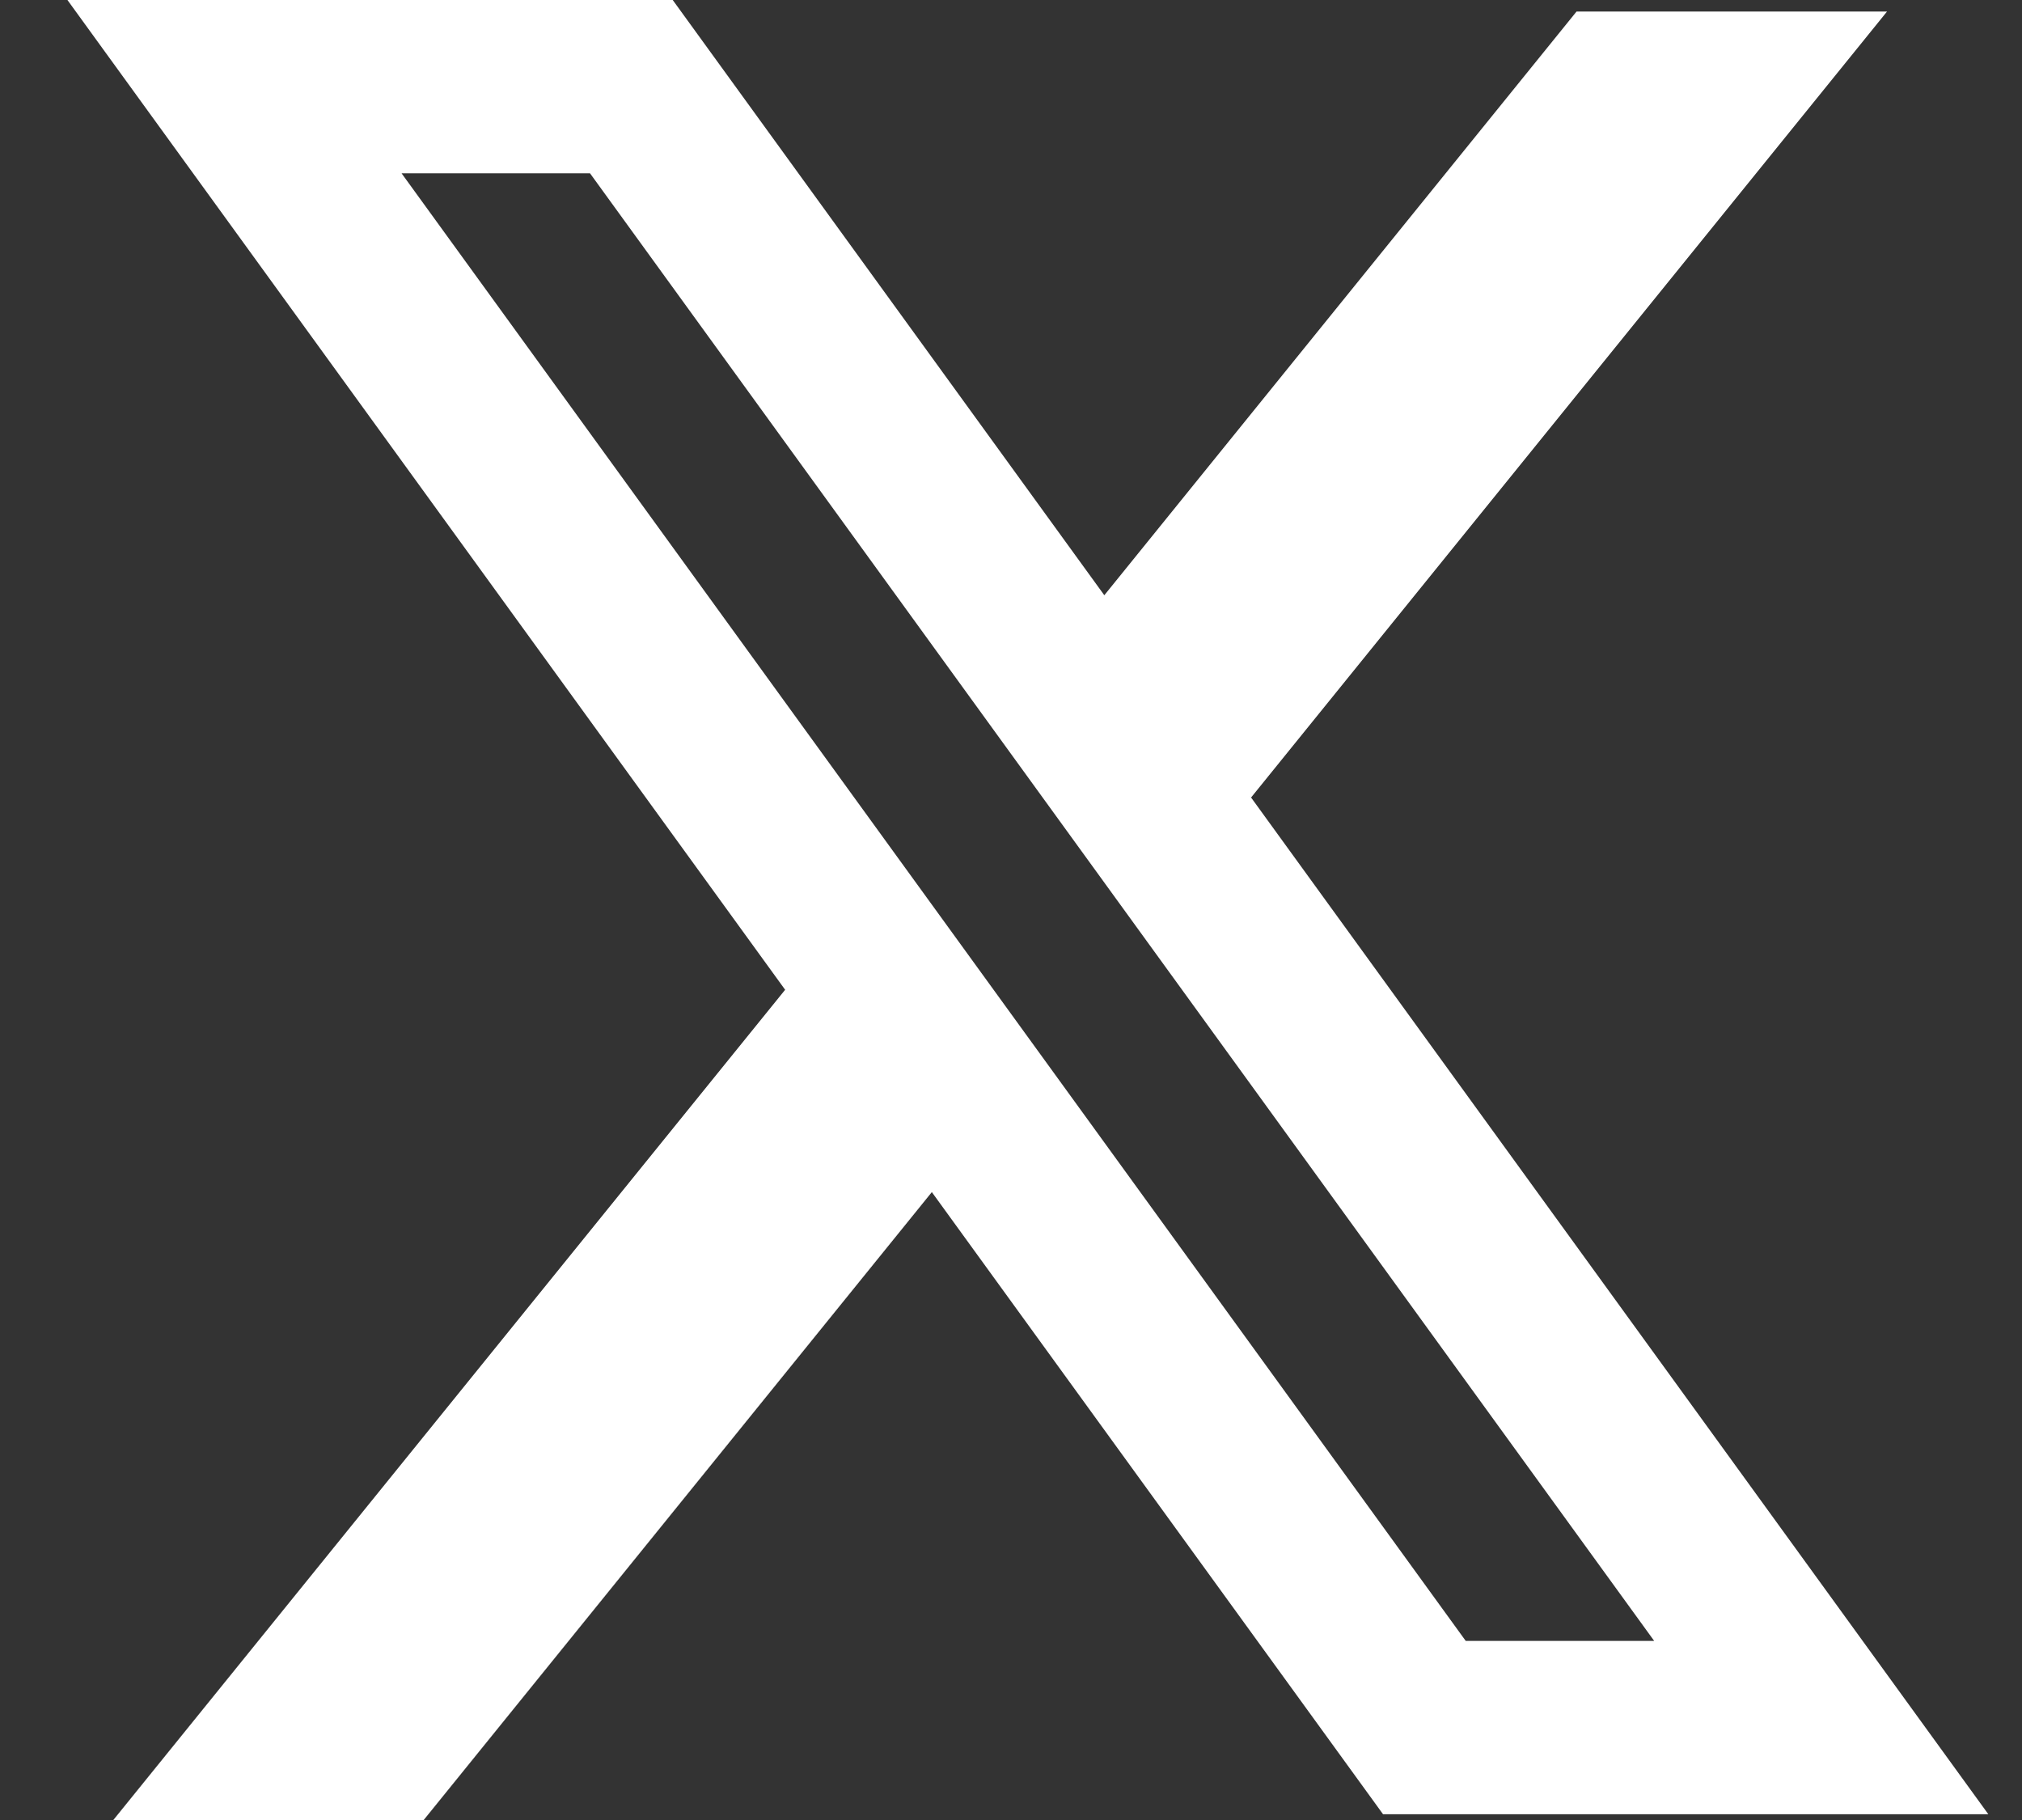
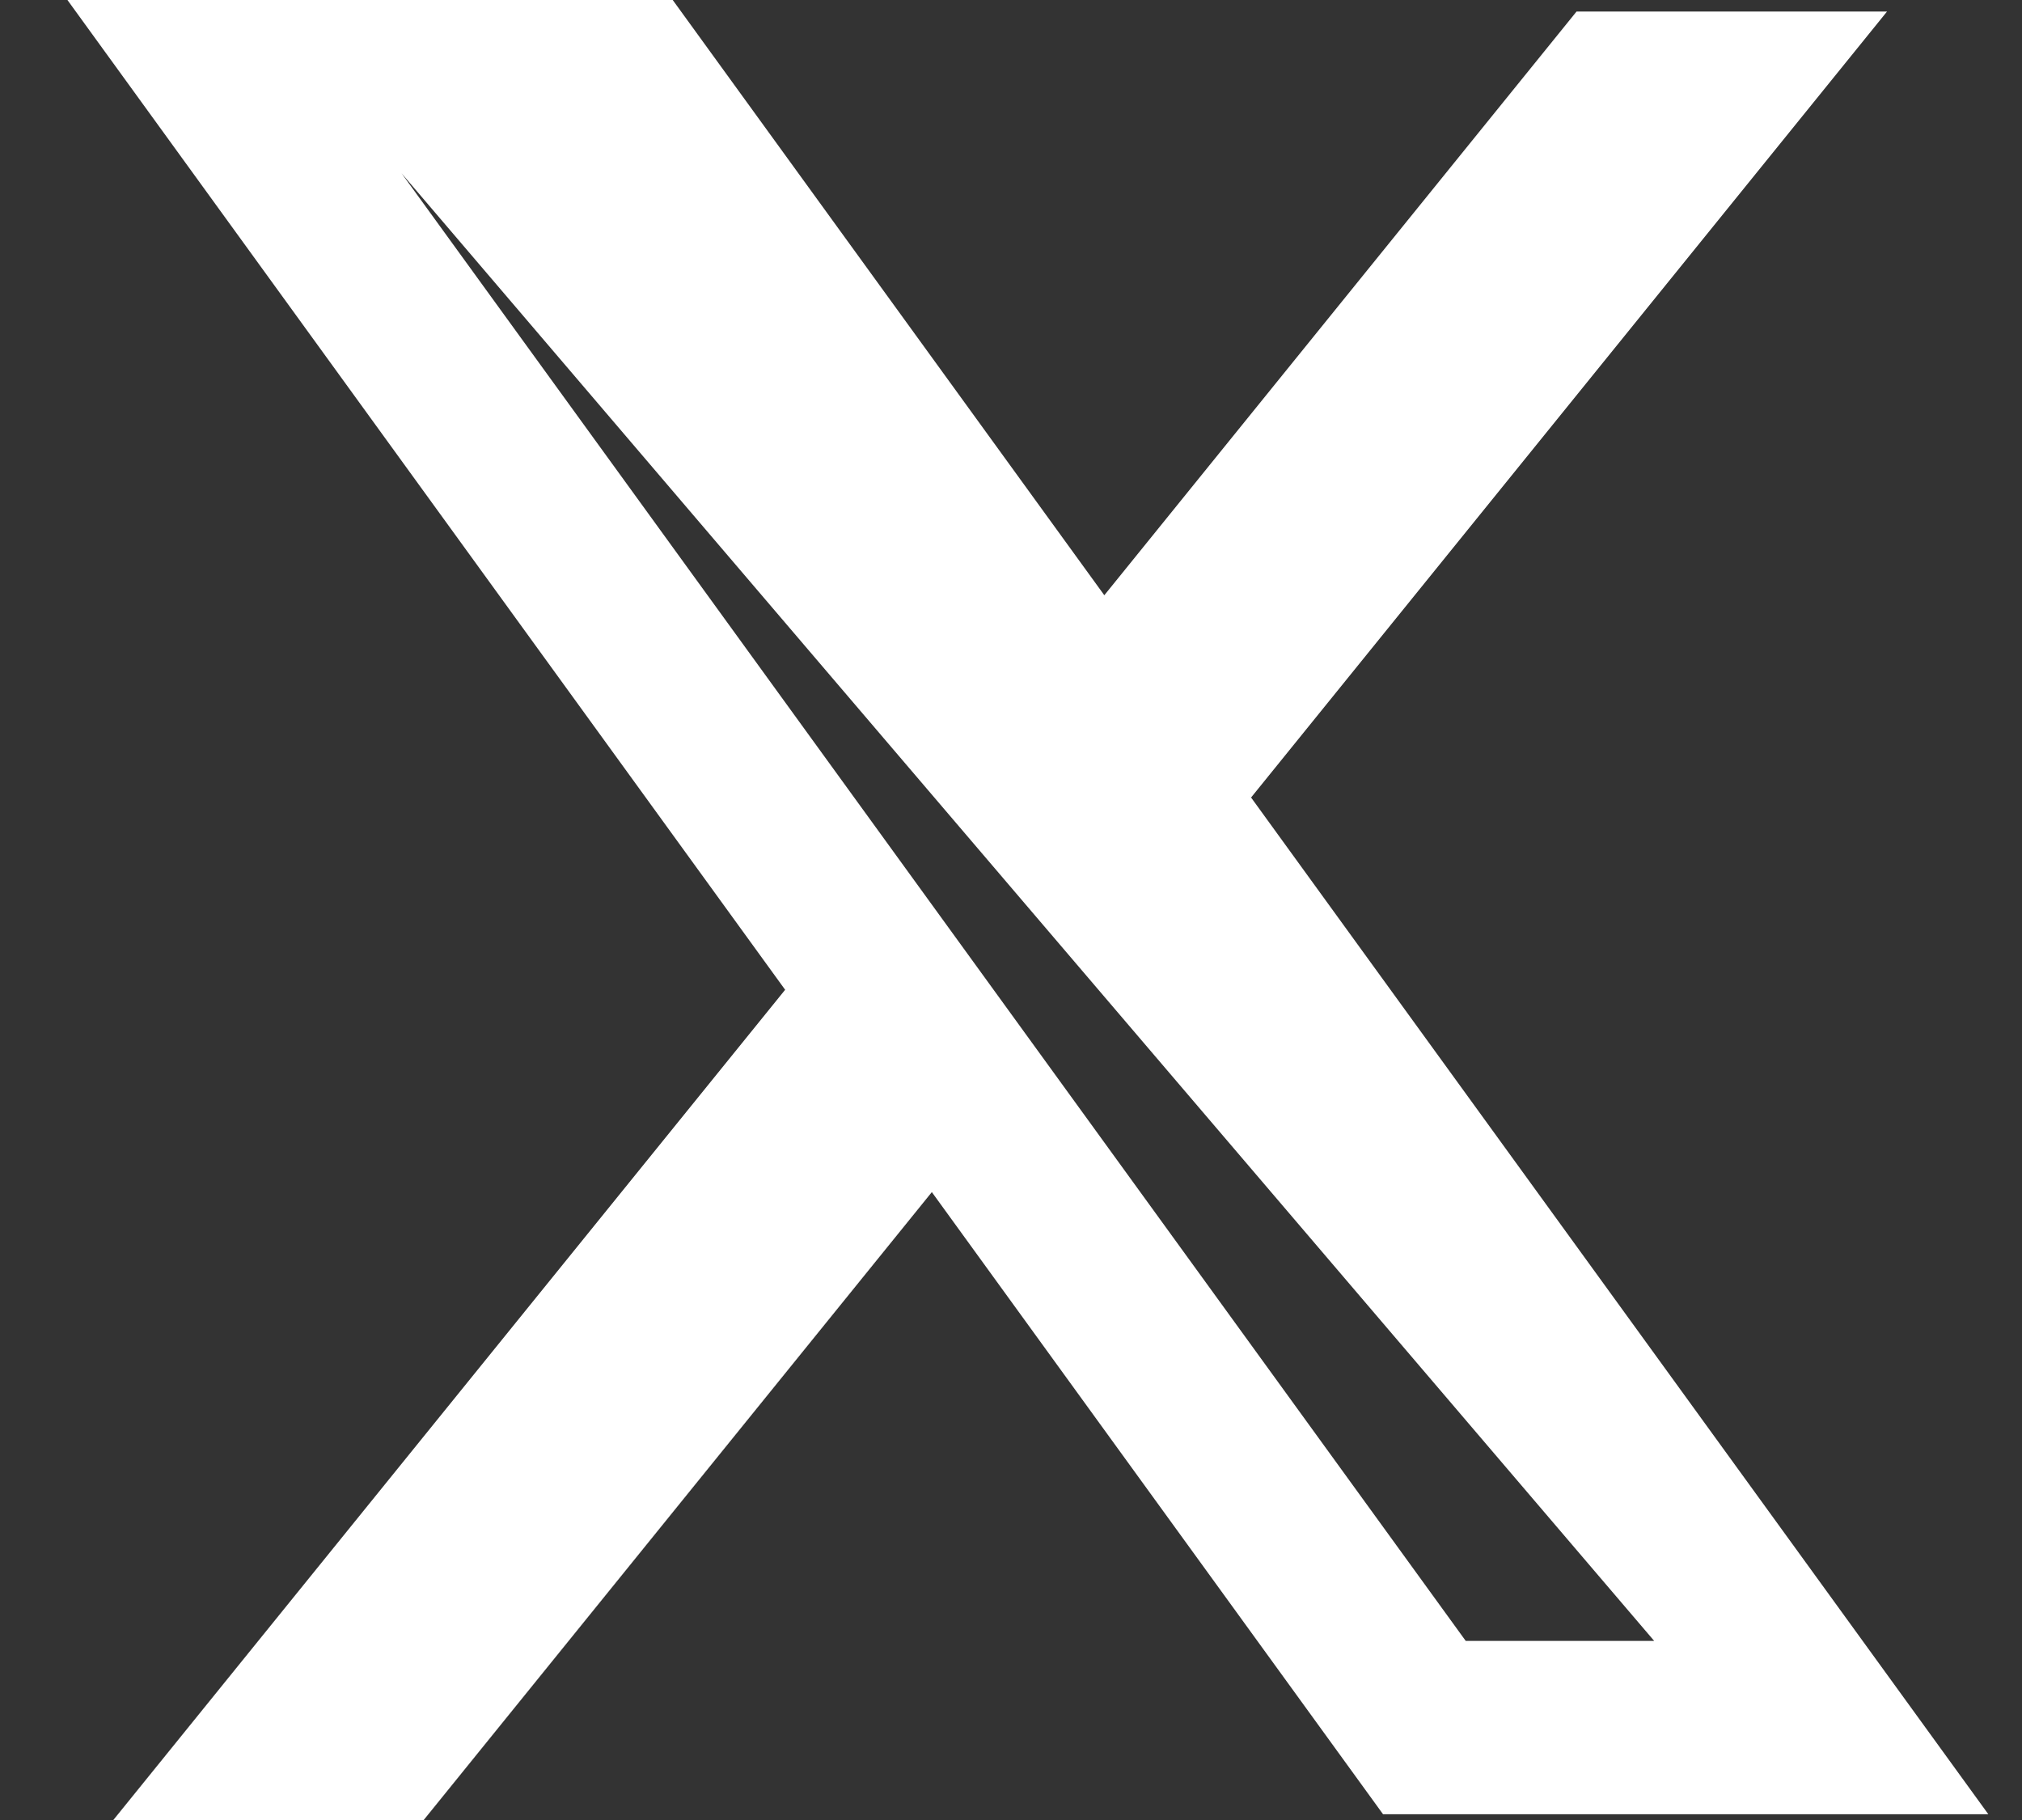
<svg xmlns="http://www.w3.org/2000/svg" width="20" height="18" viewBox="0 0 20 18" fill="none">
  <rect x="0" y="0" width="20" height="18" fill="#333333" stroke="none" />
-   <path fill-rule="evenodd" clip-rule="evenodd" d="M6.654 0H0.667L7.766 9.789L1.121 18H4.191L9.217 11.79L13.68 17.943H19.667L12.362 7.87L12.375 7.887L18.665 0.114H15.594L10.923 5.887L6.654 0ZM3.972 1.714H5.836L16.362 16.229H14.498L3.972 1.714Z" fill="white" />
+   <path fill-rule="evenodd" clip-rule="evenodd" d="M6.654 0H0.667L7.766 9.789L1.121 18H4.191L9.217 11.79L13.68 17.943H19.667L12.362 7.87L12.375 7.887L18.665 0.114H15.594L10.923 5.887L6.654 0ZM3.972 1.714L16.362 16.229H14.498L3.972 1.714Z" fill="white" />
</svg>